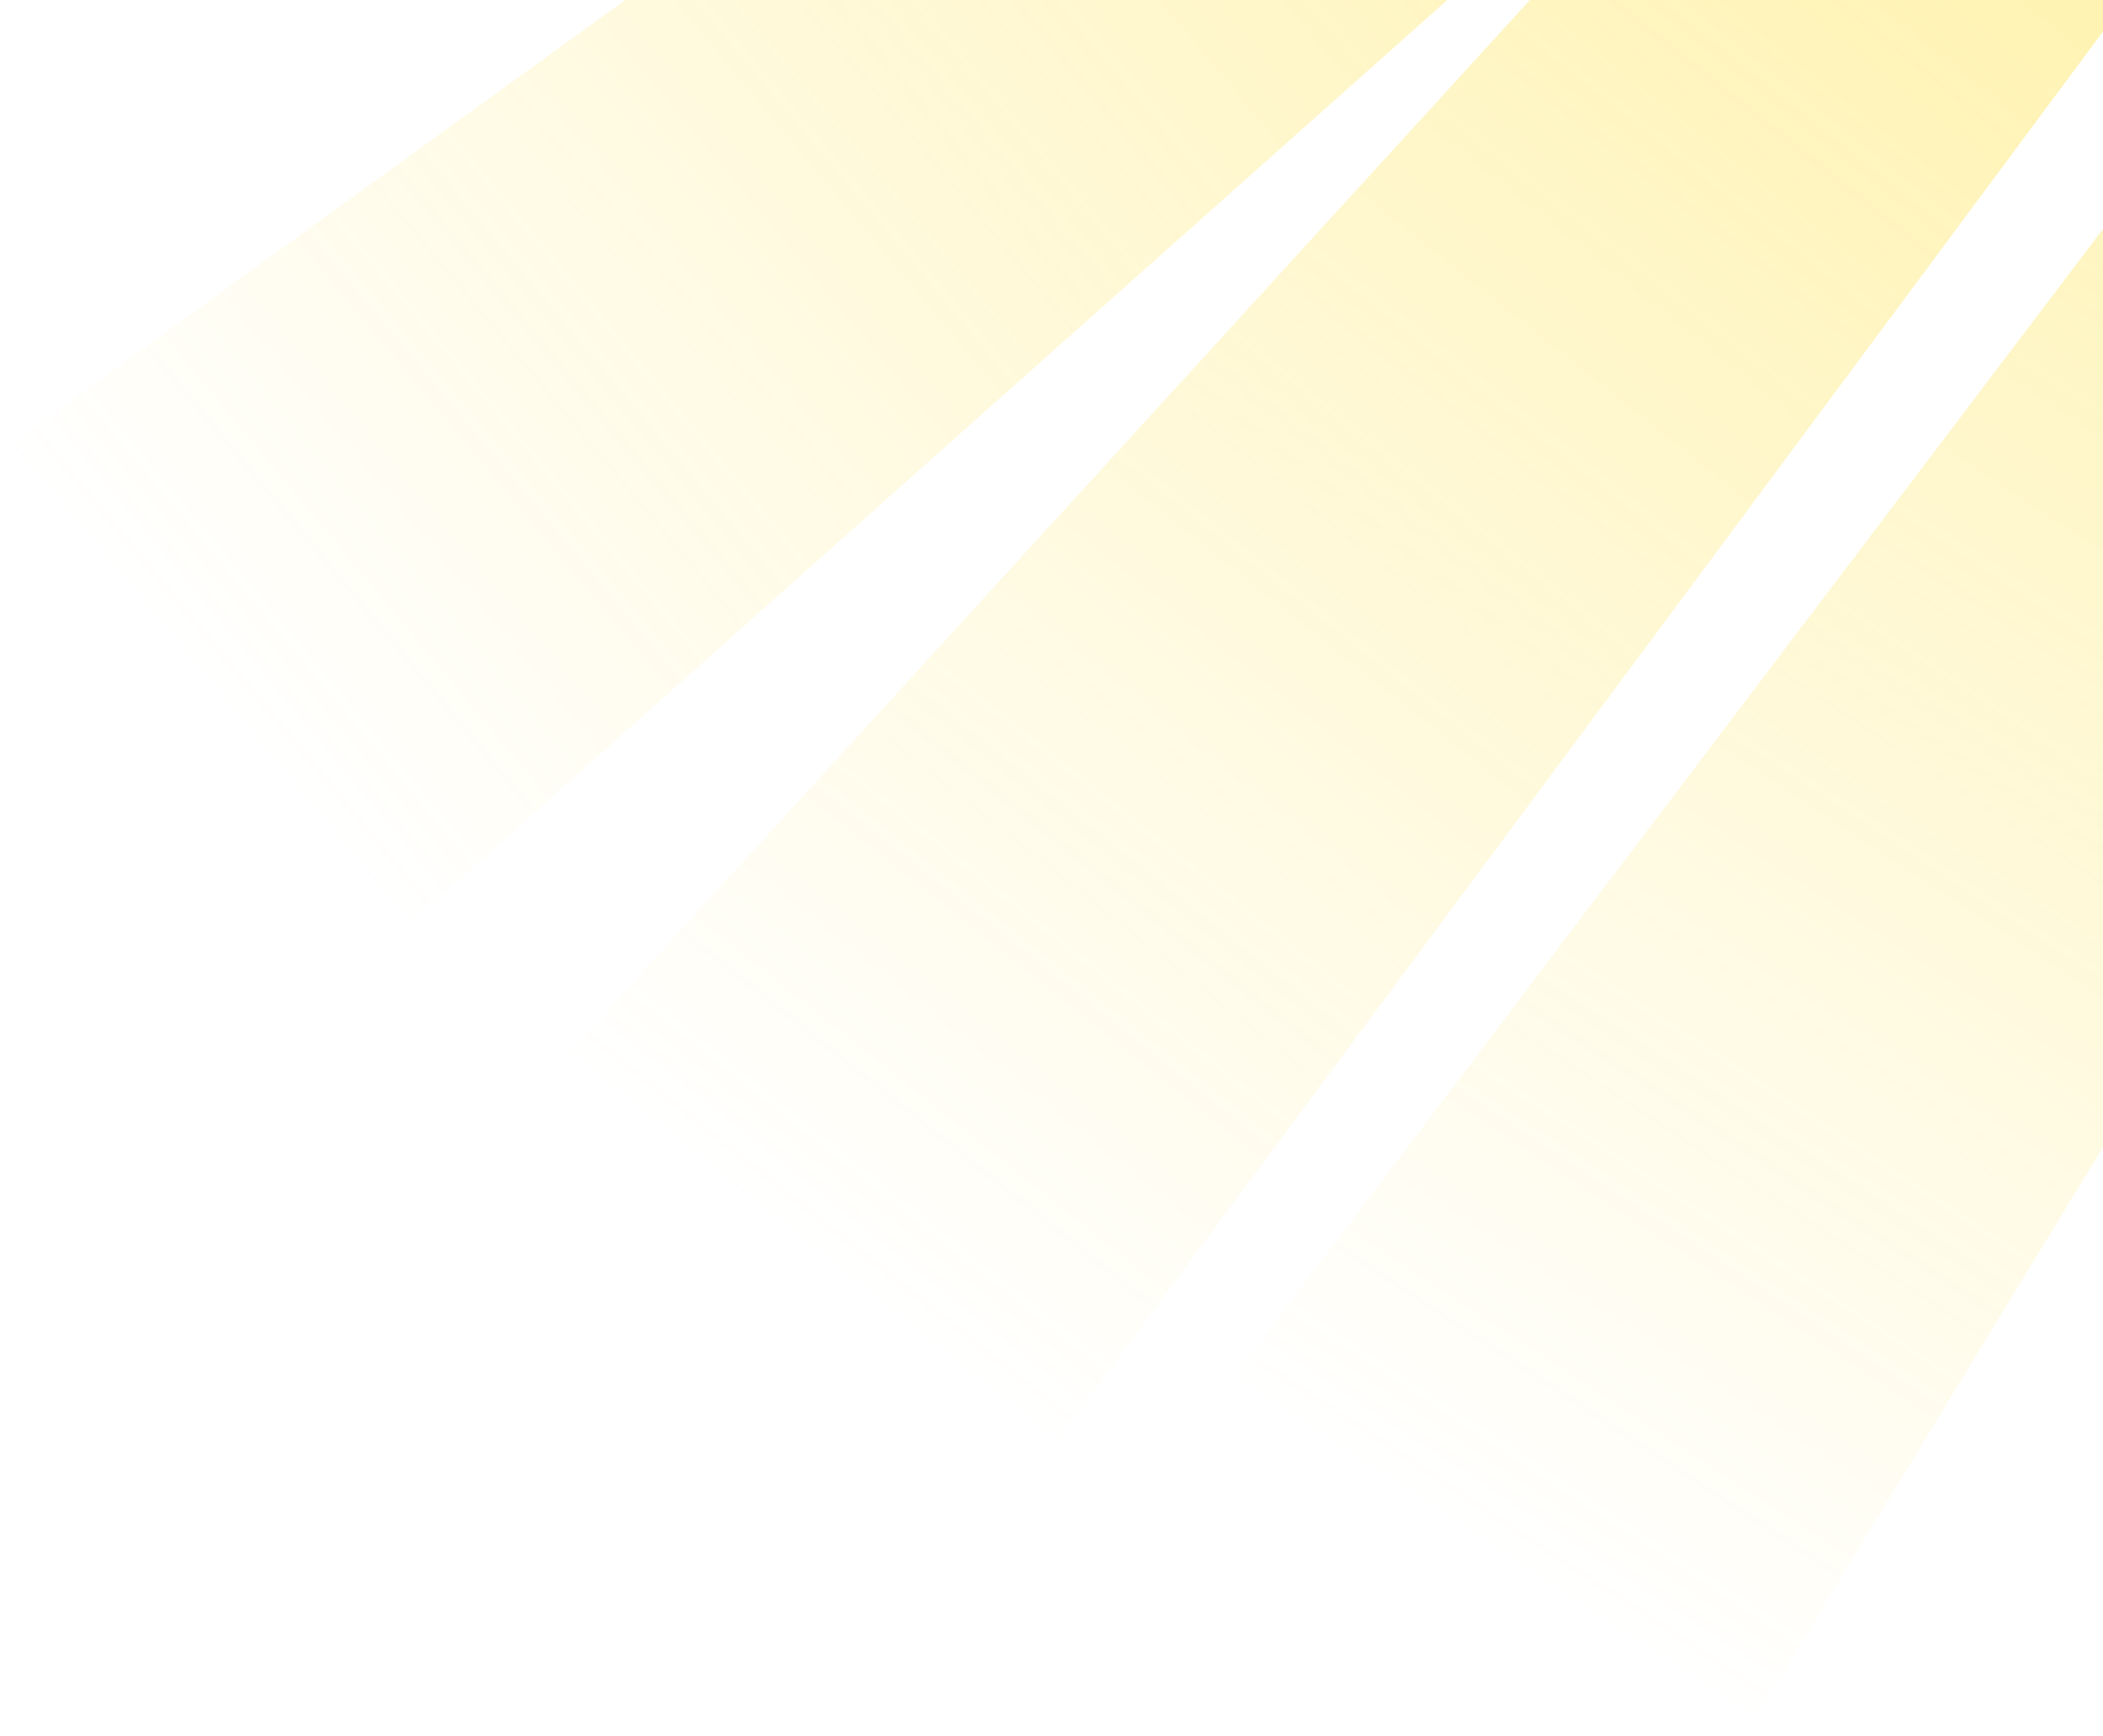
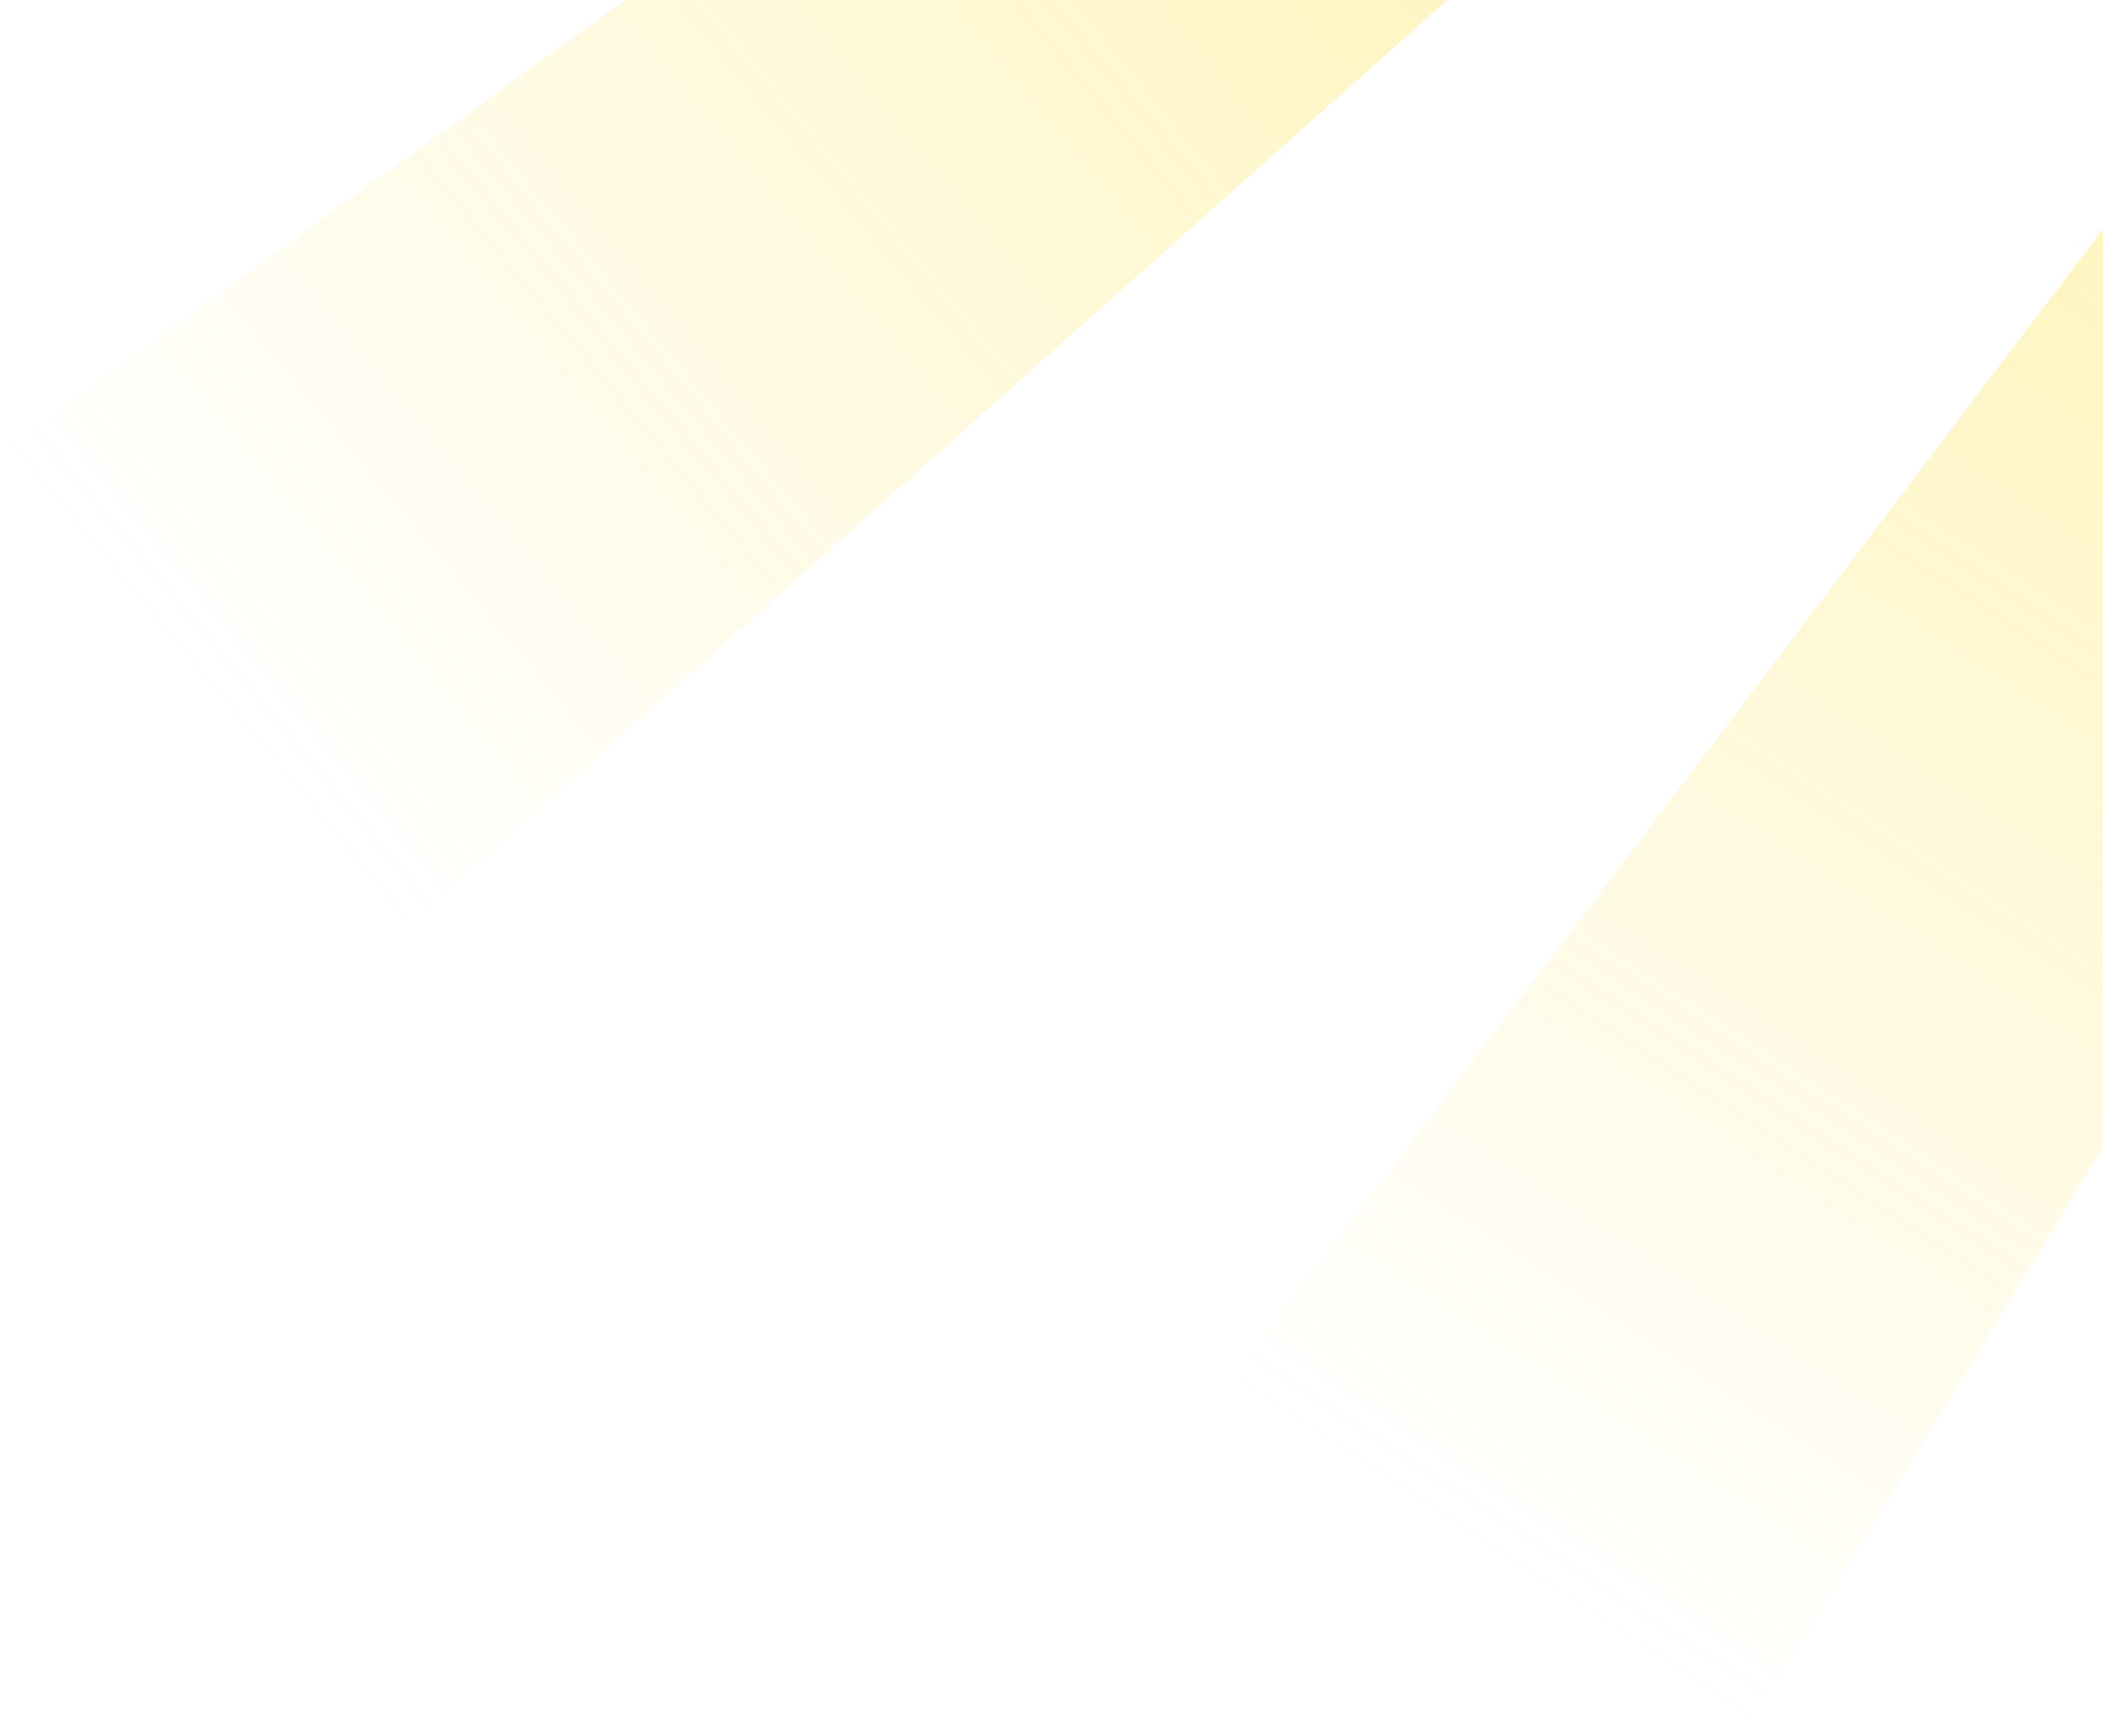
<svg xmlns="http://www.w3.org/2000/svg" width="424" height="350" viewBox="0 0 424 350" fill="none">
  <path d="M0 91.164L584.756 -331.698L618.629 -290.935L80.529 188.072L0 91.164Z" fill="url(#paint0_linear_81_588)" />
  <path d="M247 279.854L682.727 -295.38L727.03 -266.29L352.324 349.012L247 279.854Z" fill="url(#paint1_linear_81_588)" />
-   <path d="M112.672 214.472L599.184 -318.5L640.641 -285.48L211.23 292.972L112.672 214.472Z" fill="url(#paint2_linear_81_588)" />
  <defs>
    <linearGradient id="paint0_linear_81_588" x1="594.088" y1="-321.25" x2="40.329" y2="138.914" gradientUnits="userSpaceOnUse">
      <stop stop-color="#FFD600" stop-opacity="0.6" />
      <stop offset="1" stop-color="#FFD600" stop-opacity="0" />
    </linearGradient>
    <linearGradient id="paint1_linear_81_588" x1="694.704" y1="-288.114" x2="299.519" y2="313.741" gradientUnits="userSpaceOnUse">
      <stop stop-color="#FFD600" stop-opacity="0.6" />
      <stop offset="1" stop-color="#FFD600" stop-opacity="0" />
    </linearGradient>
    <linearGradient id="paint2_linear_81_588" x1="610.446" y1="-310.169" x2="161.872" y2="253.019" gradientUnits="userSpaceOnUse">
      <stop stop-color="#FFD600" stop-opacity="0.6" />
      <stop offset="1" stop-color="#FFD600" stop-opacity="0" />
    </linearGradient>
  </defs>
</svg>